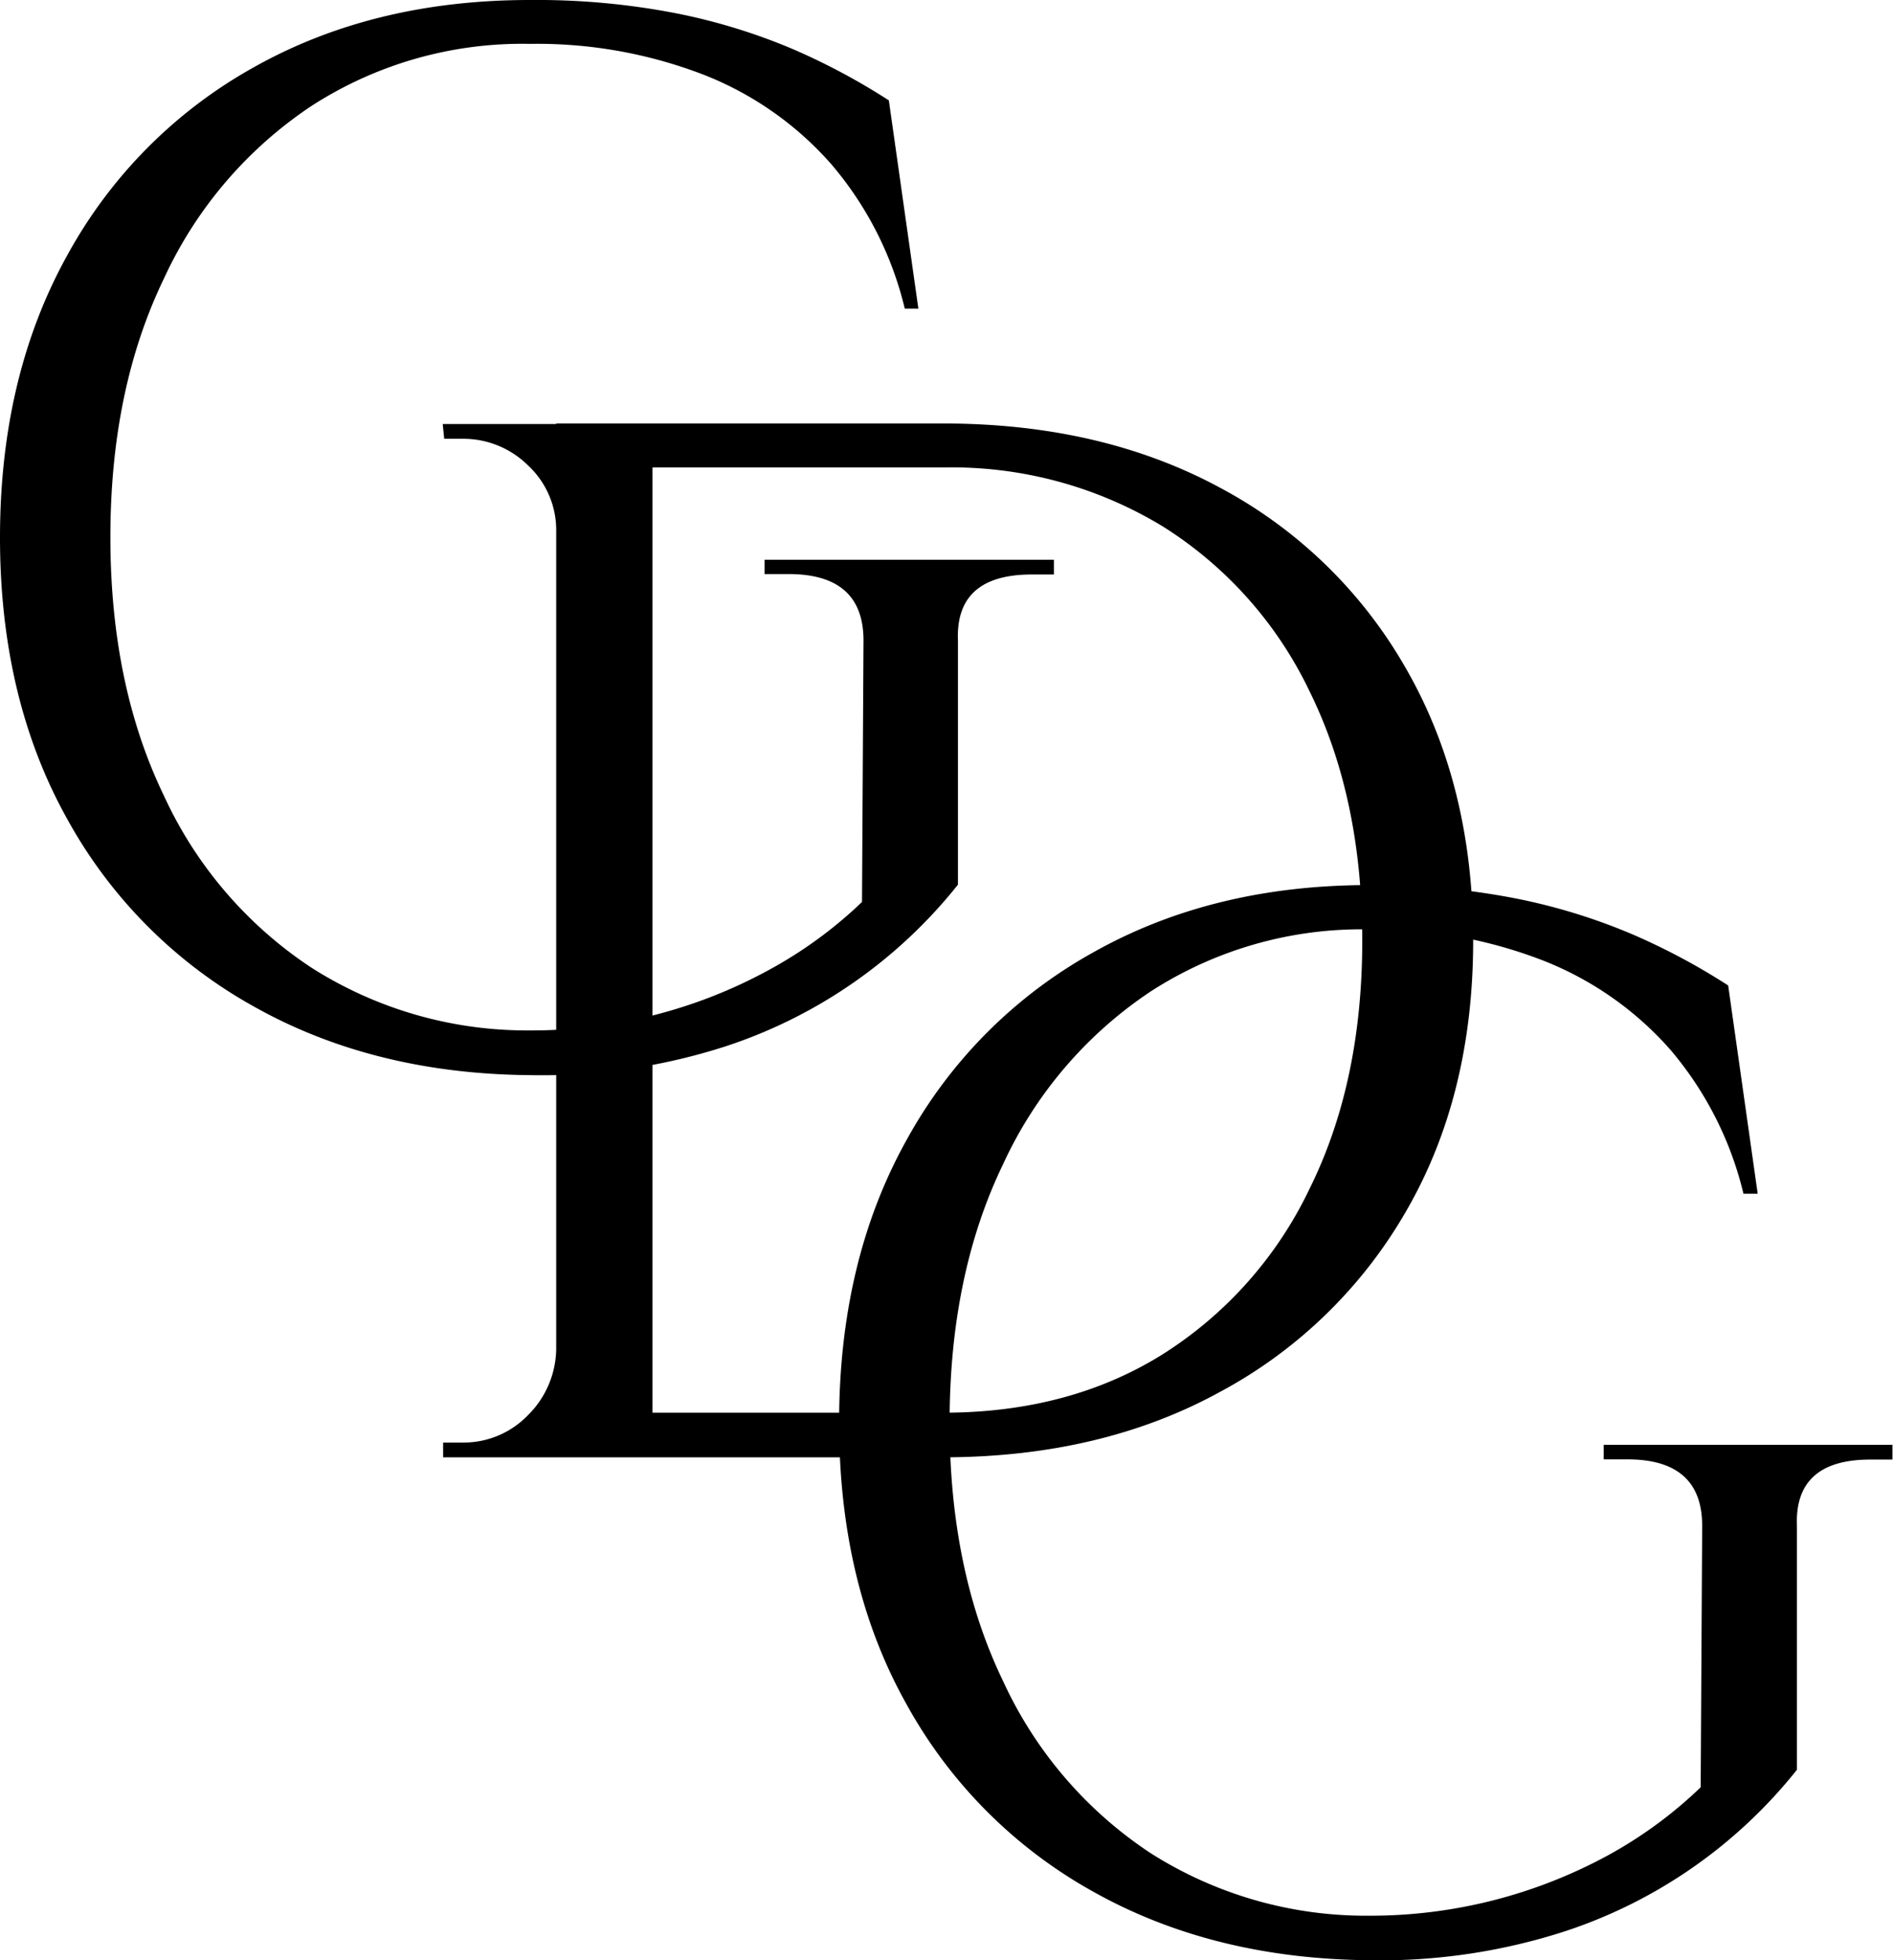
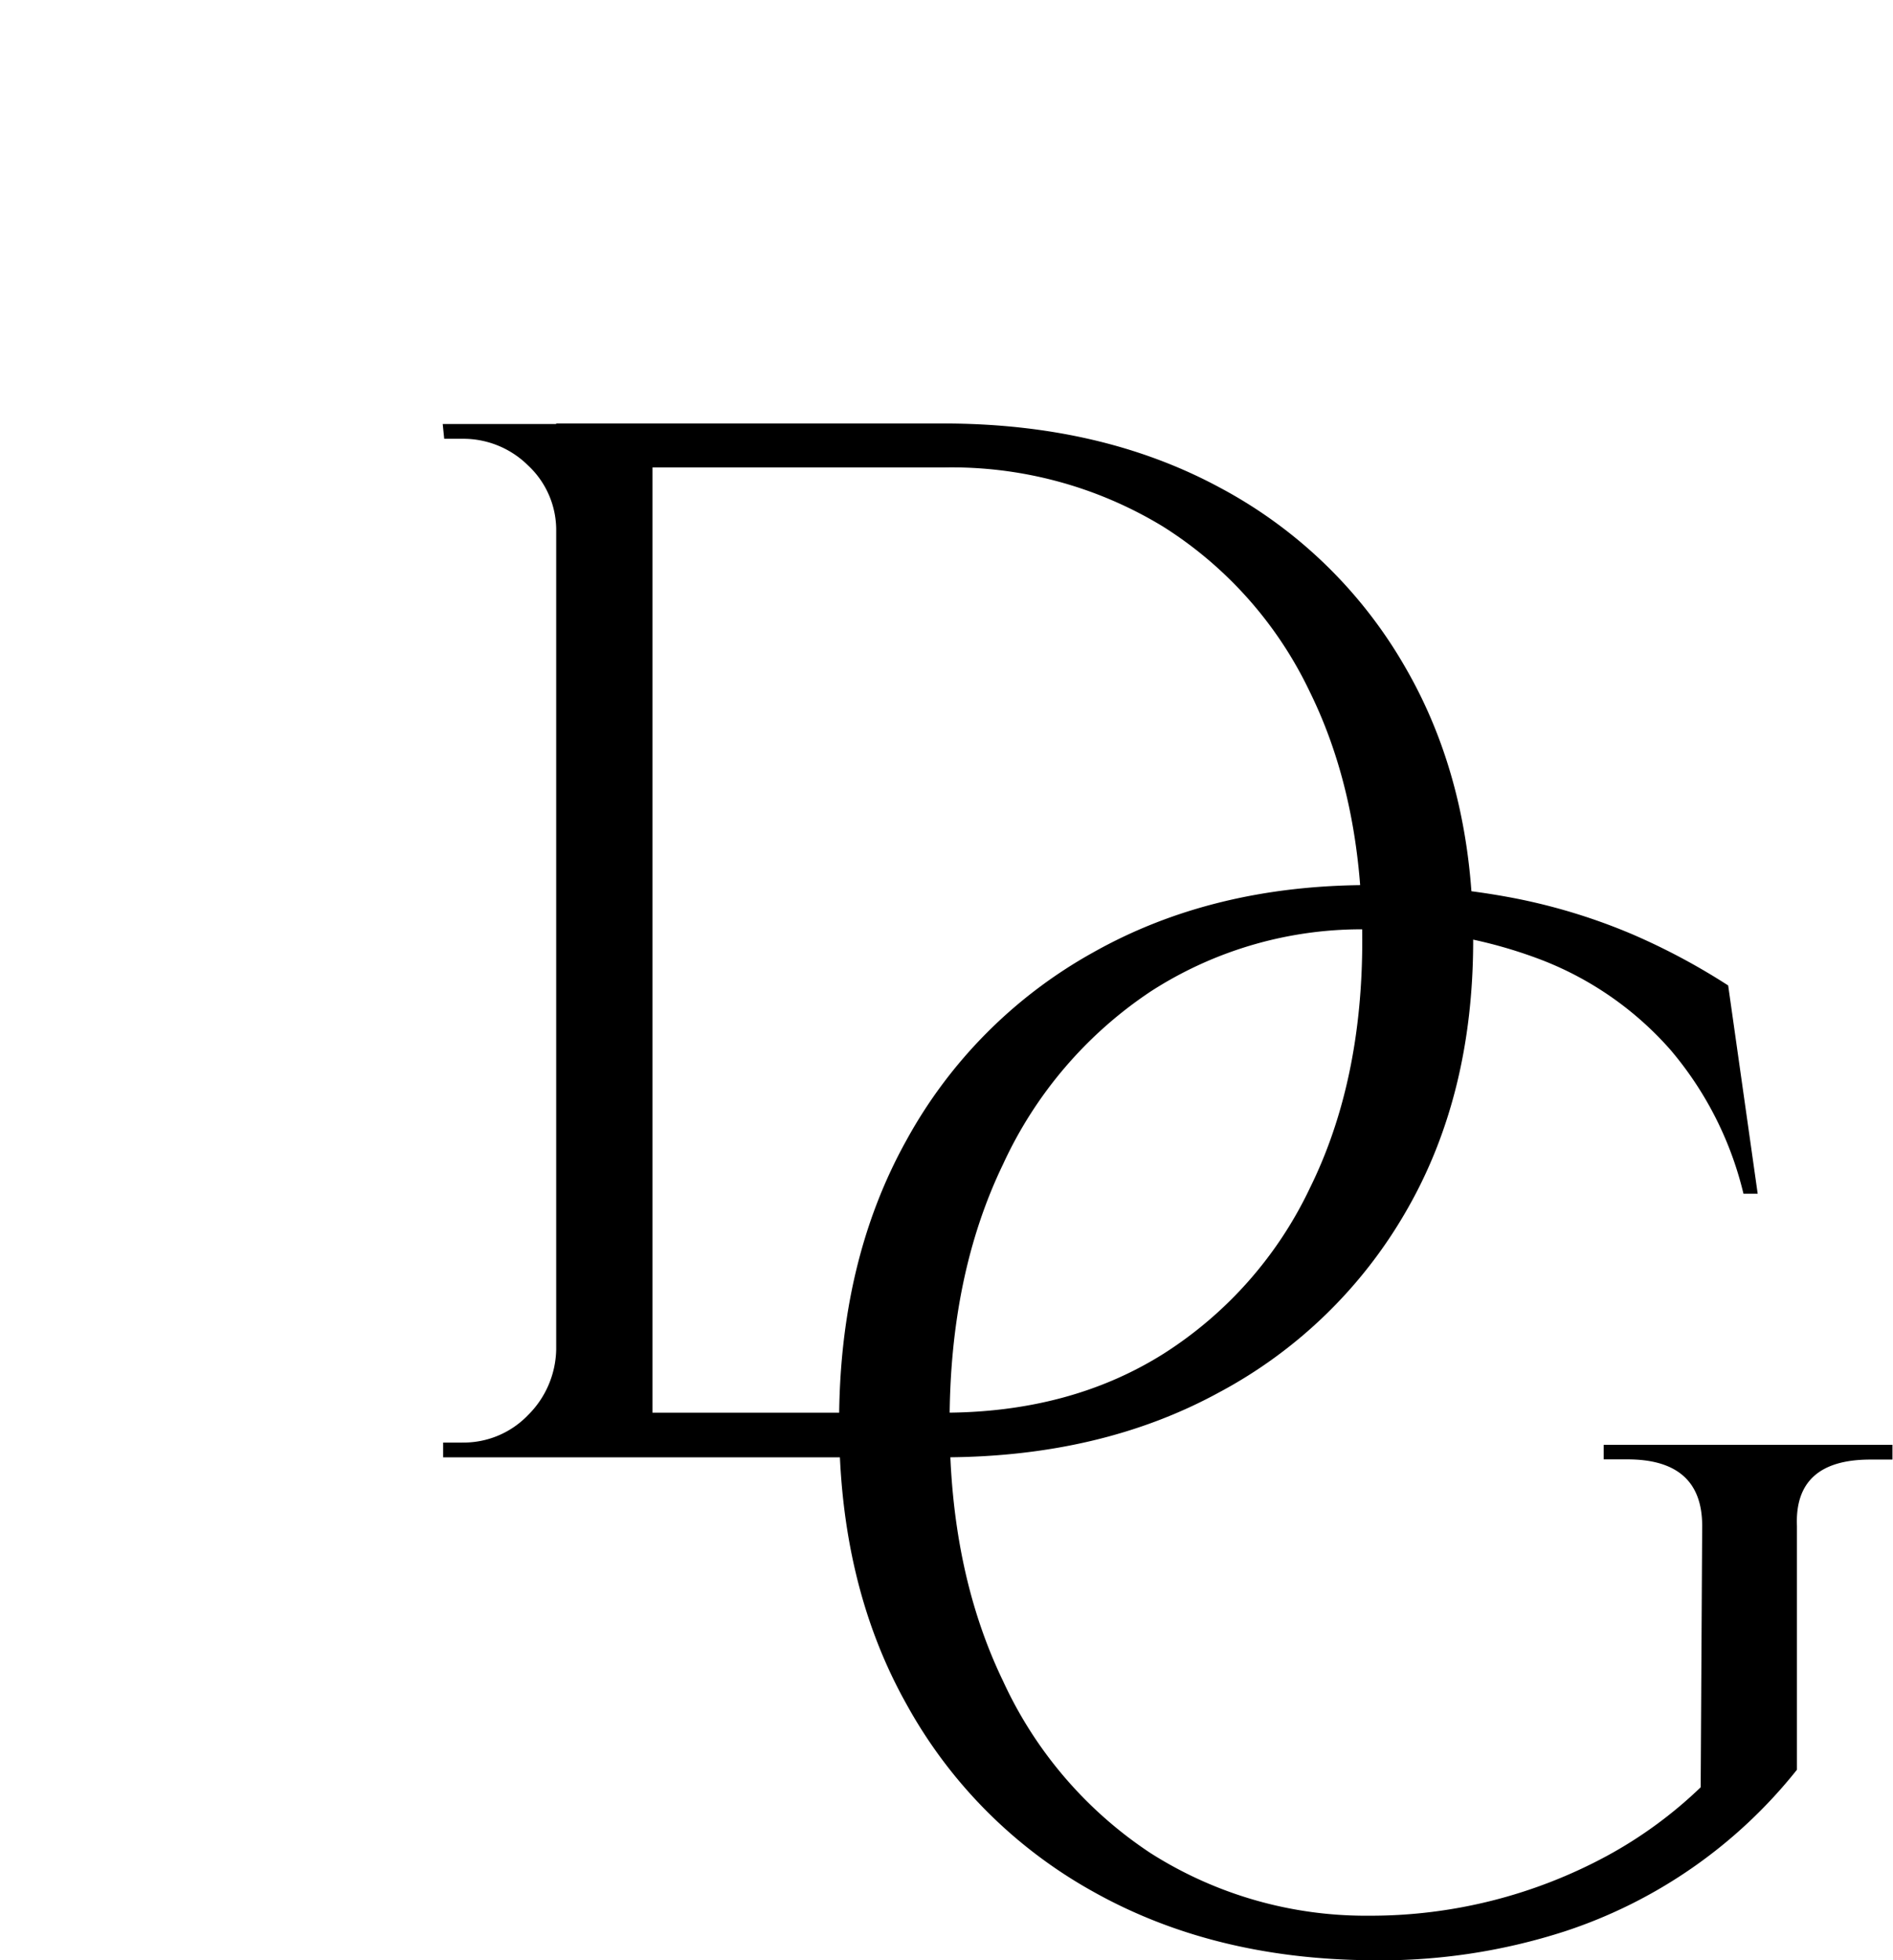
<svg xmlns="http://www.w3.org/2000/svg" viewBox="0 0 176.98 183.16">
  <g id="Camada_2" data-name="Camada 2">
    <g id="Camada_1-2" data-name="Camada 1">
-       <path d="M89.56,59.89V82.66A46.09,46.09,0,0,1,67.83,97.77a56,56,0,0,1-18.29,2.69q-14.62-.13-25.8-6.41A44.66,44.66,0,0,1,6.28,76.52Q0,65.27,0,50.23T6.28,23.87A44.56,44.56,0,0,1,23.74,6.28Q34.92,0,49.54,0A68.32,68.32,0,0,1,63.2,1.24a55.53,55.53,0,0,1,11,3.38,61.61,61.61,0,0,1,8.9,4.76l2.76,19.46H84.59a32.35,32.35,0,0,0-6.83-13.45A30.84,30.84,0,0,0,65.83,7a43.28,43.28,0,0,0-16.29-2.9,36.3,36.3,0,0,0-20.42,5.8,38.9,38.9,0,0,0-13.8,16.14q-5,10.35-5,24.15t5,24.15a38.48,38.48,0,0,0,13.8,16.08,37.48,37.48,0,0,0,20.42,5.86,46.16,46.16,0,0,0,22.22-5.58,40.5,40.5,0,0,0,8.83-6.42l.14-24.43q0-6.21-7-6.21H71.48V52.3H98.53v1.38H96.46Q89.29,53.68,89.56,59.89Z" />
      <path d="M168,142.59v22.77a46.09,46.09,0,0,1-21.73,15.11A56,56,0,0,1,128,183.16q-14.62-.14-25.8-6.41a44.66,44.66,0,0,1-17.46-17.53Q78.45,148,78.45,132.93t6.28-26.36A44.56,44.56,0,0,1,102.19,89Q113.37,82.7,128,82.7a68.32,68.32,0,0,1,13.66,1.24,55.22,55.22,0,0,1,11,3.38,61.22,61.22,0,0,1,8.91,4.76l2.76,19.46H163a32.35,32.35,0,0,0-6.83-13.45,30.84,30.84,0,0,0-11.93-8.35A43.28,43.28,0,0,0,128,86.84a36.32,36.32,0,0,0-20.42,5.8,38.9,38.9,0,0,0-13.8,16.14q-5,10.35-5,24.15t5,24.15a38.48,38.48,0,0,0,13.8,16.08A37.5,37.5,0,0,0,128,179a46.47,46.47,0,0,0,22.22-5.58A40.5,40.5,0,0,0,159,167l.14-24.43q0-6.21-7-6.21h-2.21V135h27v1.38h-2.07Q167.74,136.38,168,142.59Z" />
      <path d="M52.43,49.64H52a8.25,8.25,0,0,0-2.62-6.14A8.61,8.61,0,0,0,43.18,41H41.53l-.14-1.38h11Zm0,76.45v10.08h-11v-1.38h1.79a8.35,8.35,0,0,0,6.14-2.56A8.86,8.86,0,0,0,52,126.09ZM61,39.57v96.6H52V39.57Zm27.19,0q14.76,0,25.87,6a43.57,43.57,0,0,1,17.39,16.9q6.28,10.91,6.28,25.4t-6.28,25.32A44.1,44.1,0,0,1,114,130.09q-11.1,6.07-25.87,6.08H58.64L58.5,132H88.17q11.86,0,20.63-5.52a37.28,37.28,0,0,0,13.66-15.46q4.91-9.93,4.9-23.18t-4.9-23.19a37.06,37.06,0,0,0-13.73-15.45,38,38,0,0,0-20.56-5.52H57.12V39.57Z" />
    </g>
  </g>
</svg>